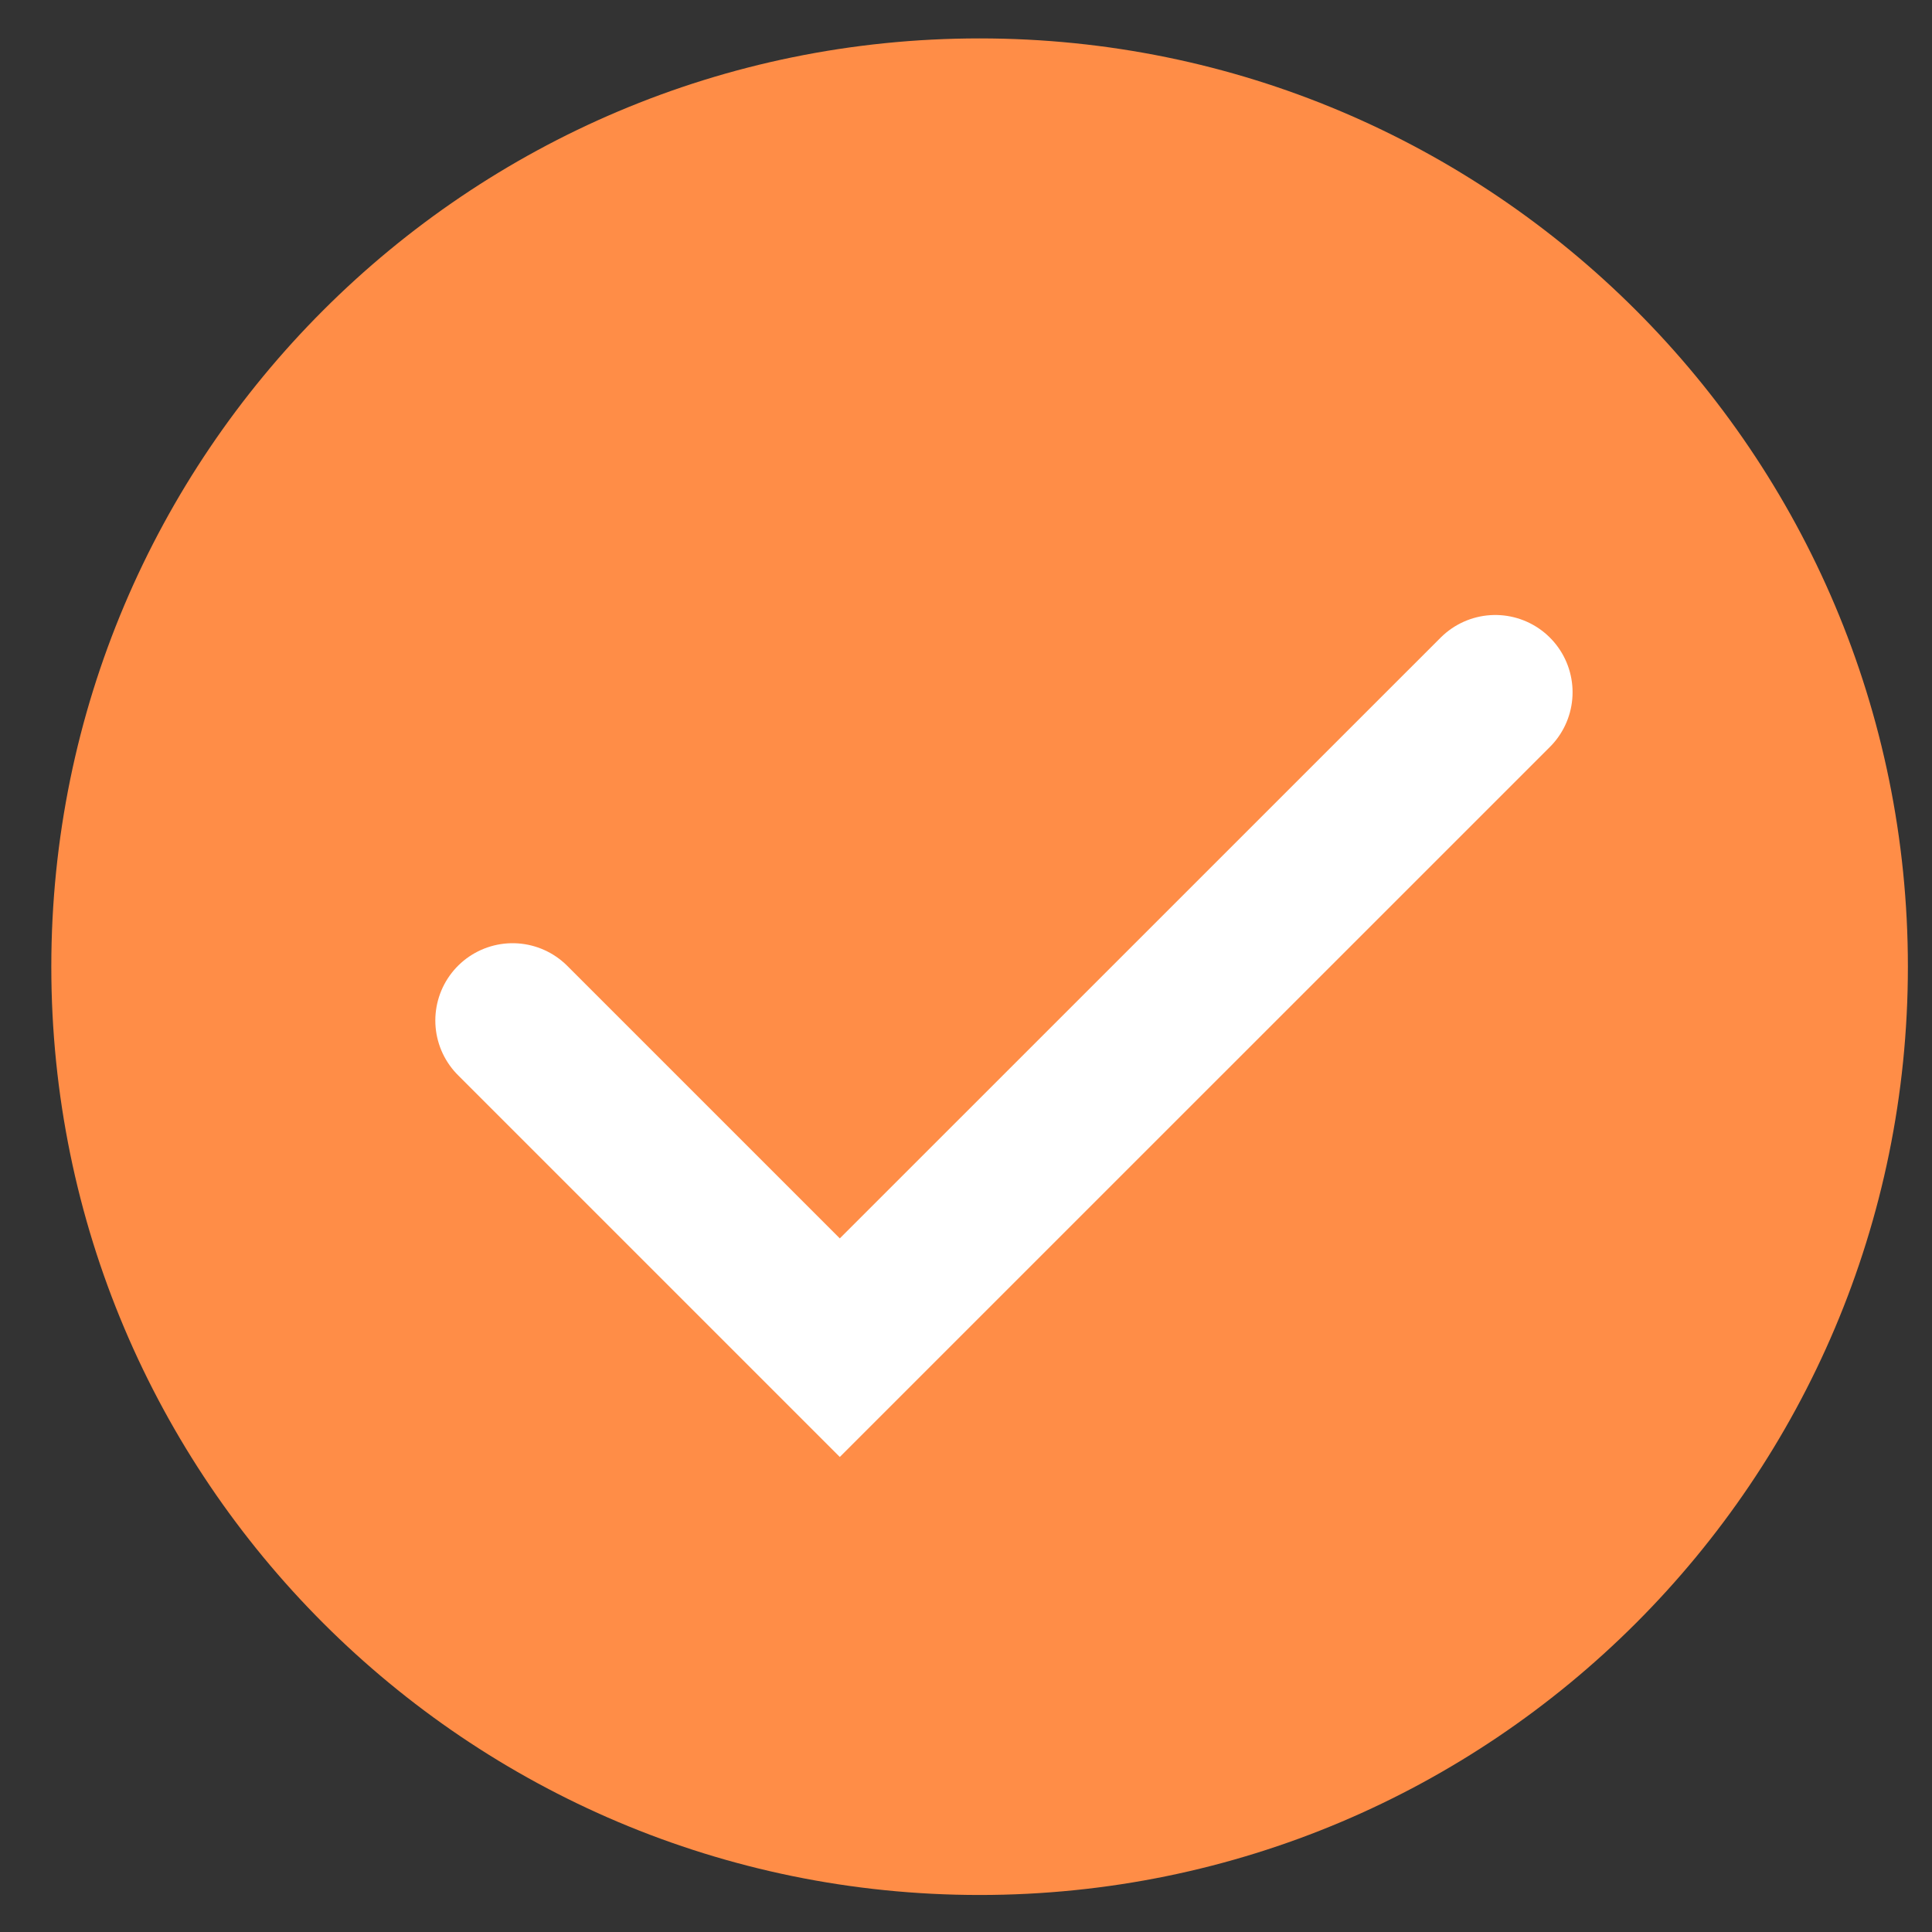
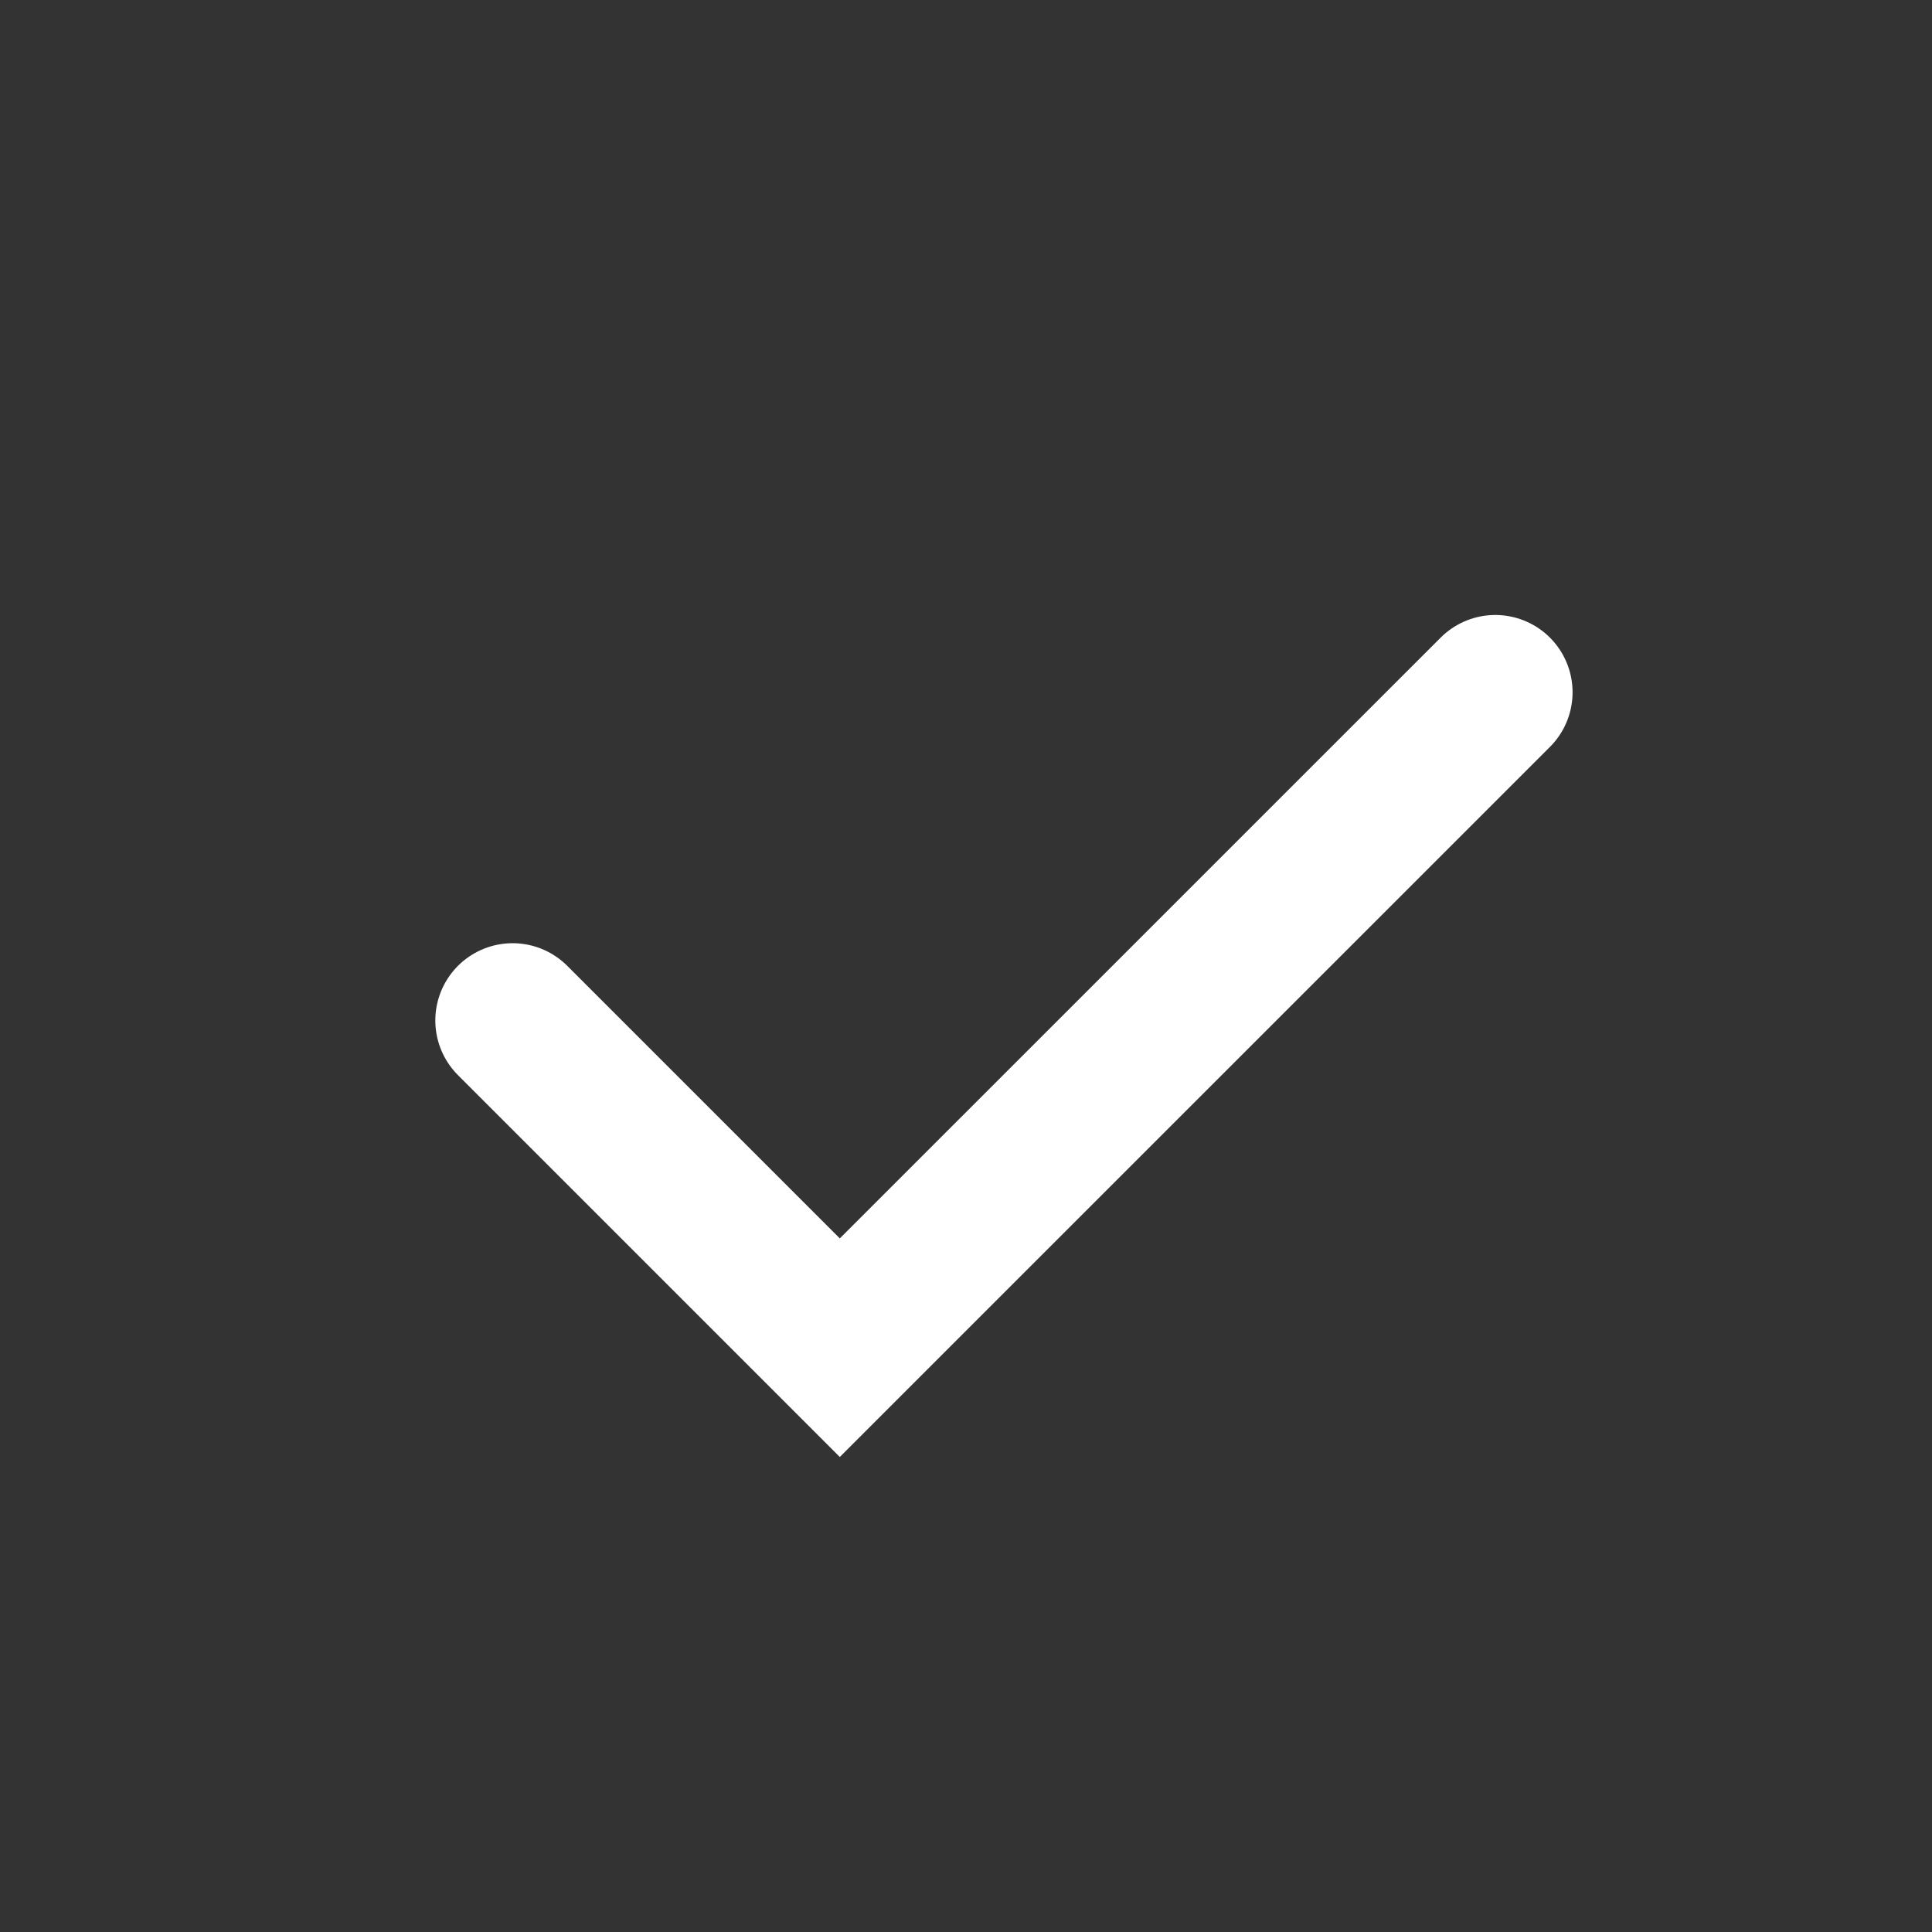
<svg xmlns="http://www.w3.org/2000/svg" width="25" height="25" viewBox="0 0 25 25">
  <rect x="0" y="0" width="25" height="25" fill="#333333" stroke="none" />
  <g>
    <g>
-       <path fill="#ff8d47" d="M24.688 12.509c0 6.634-5.378 12.012-12.012 12.012S.664 19.143.664 12.509 6.042.497 12.676.497s12.012 5.378 12.012 12.012z" />
-     </g>
+       </g>
    <g>
-       <path fill="none" stroke="#fff" stroke-linecap="round" stroke-miterlimit="50" stroke-width="2" d="M6.633 13.205v0l4.234 4.234v0l8.482-8.481v0" />
+       <path fill="none" stroke="#fff" stroke-linecap="round" stroke-miterlimit="50" stroke-width="2" d="M6.633 13.205l4.234 4.234v0l8.482-8.481v0" />
    </g>
  </g>
</svg>